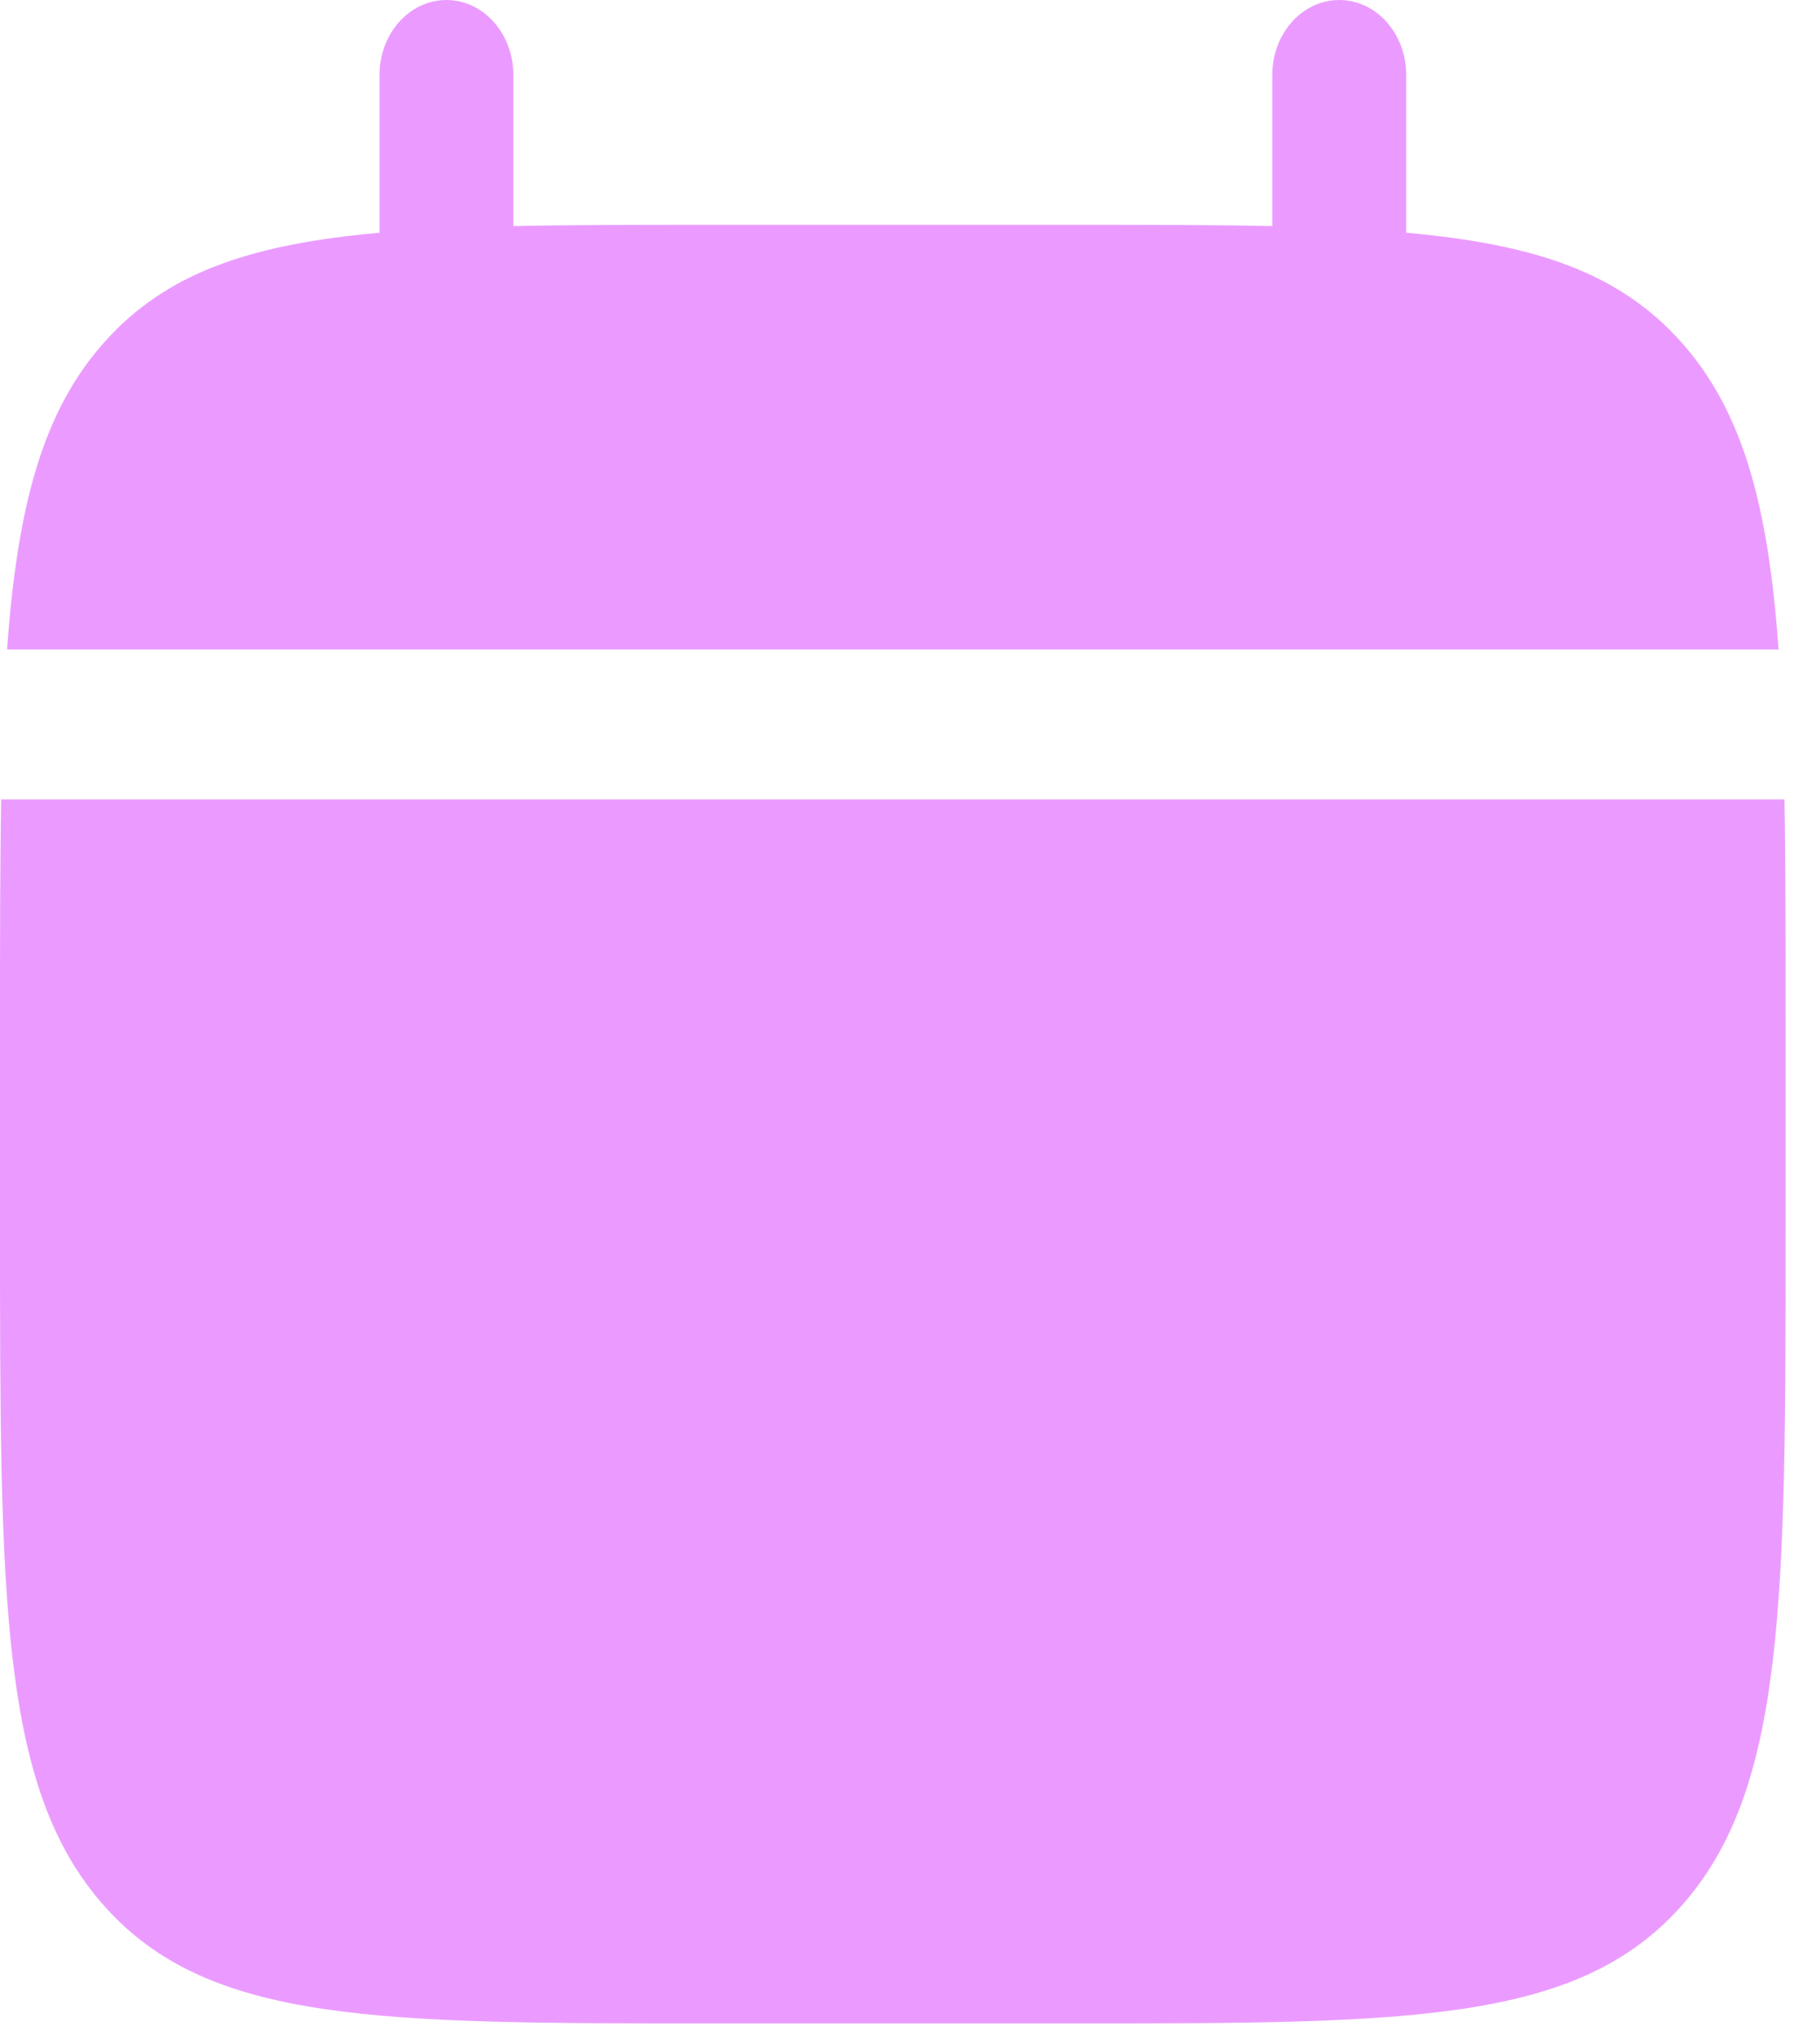
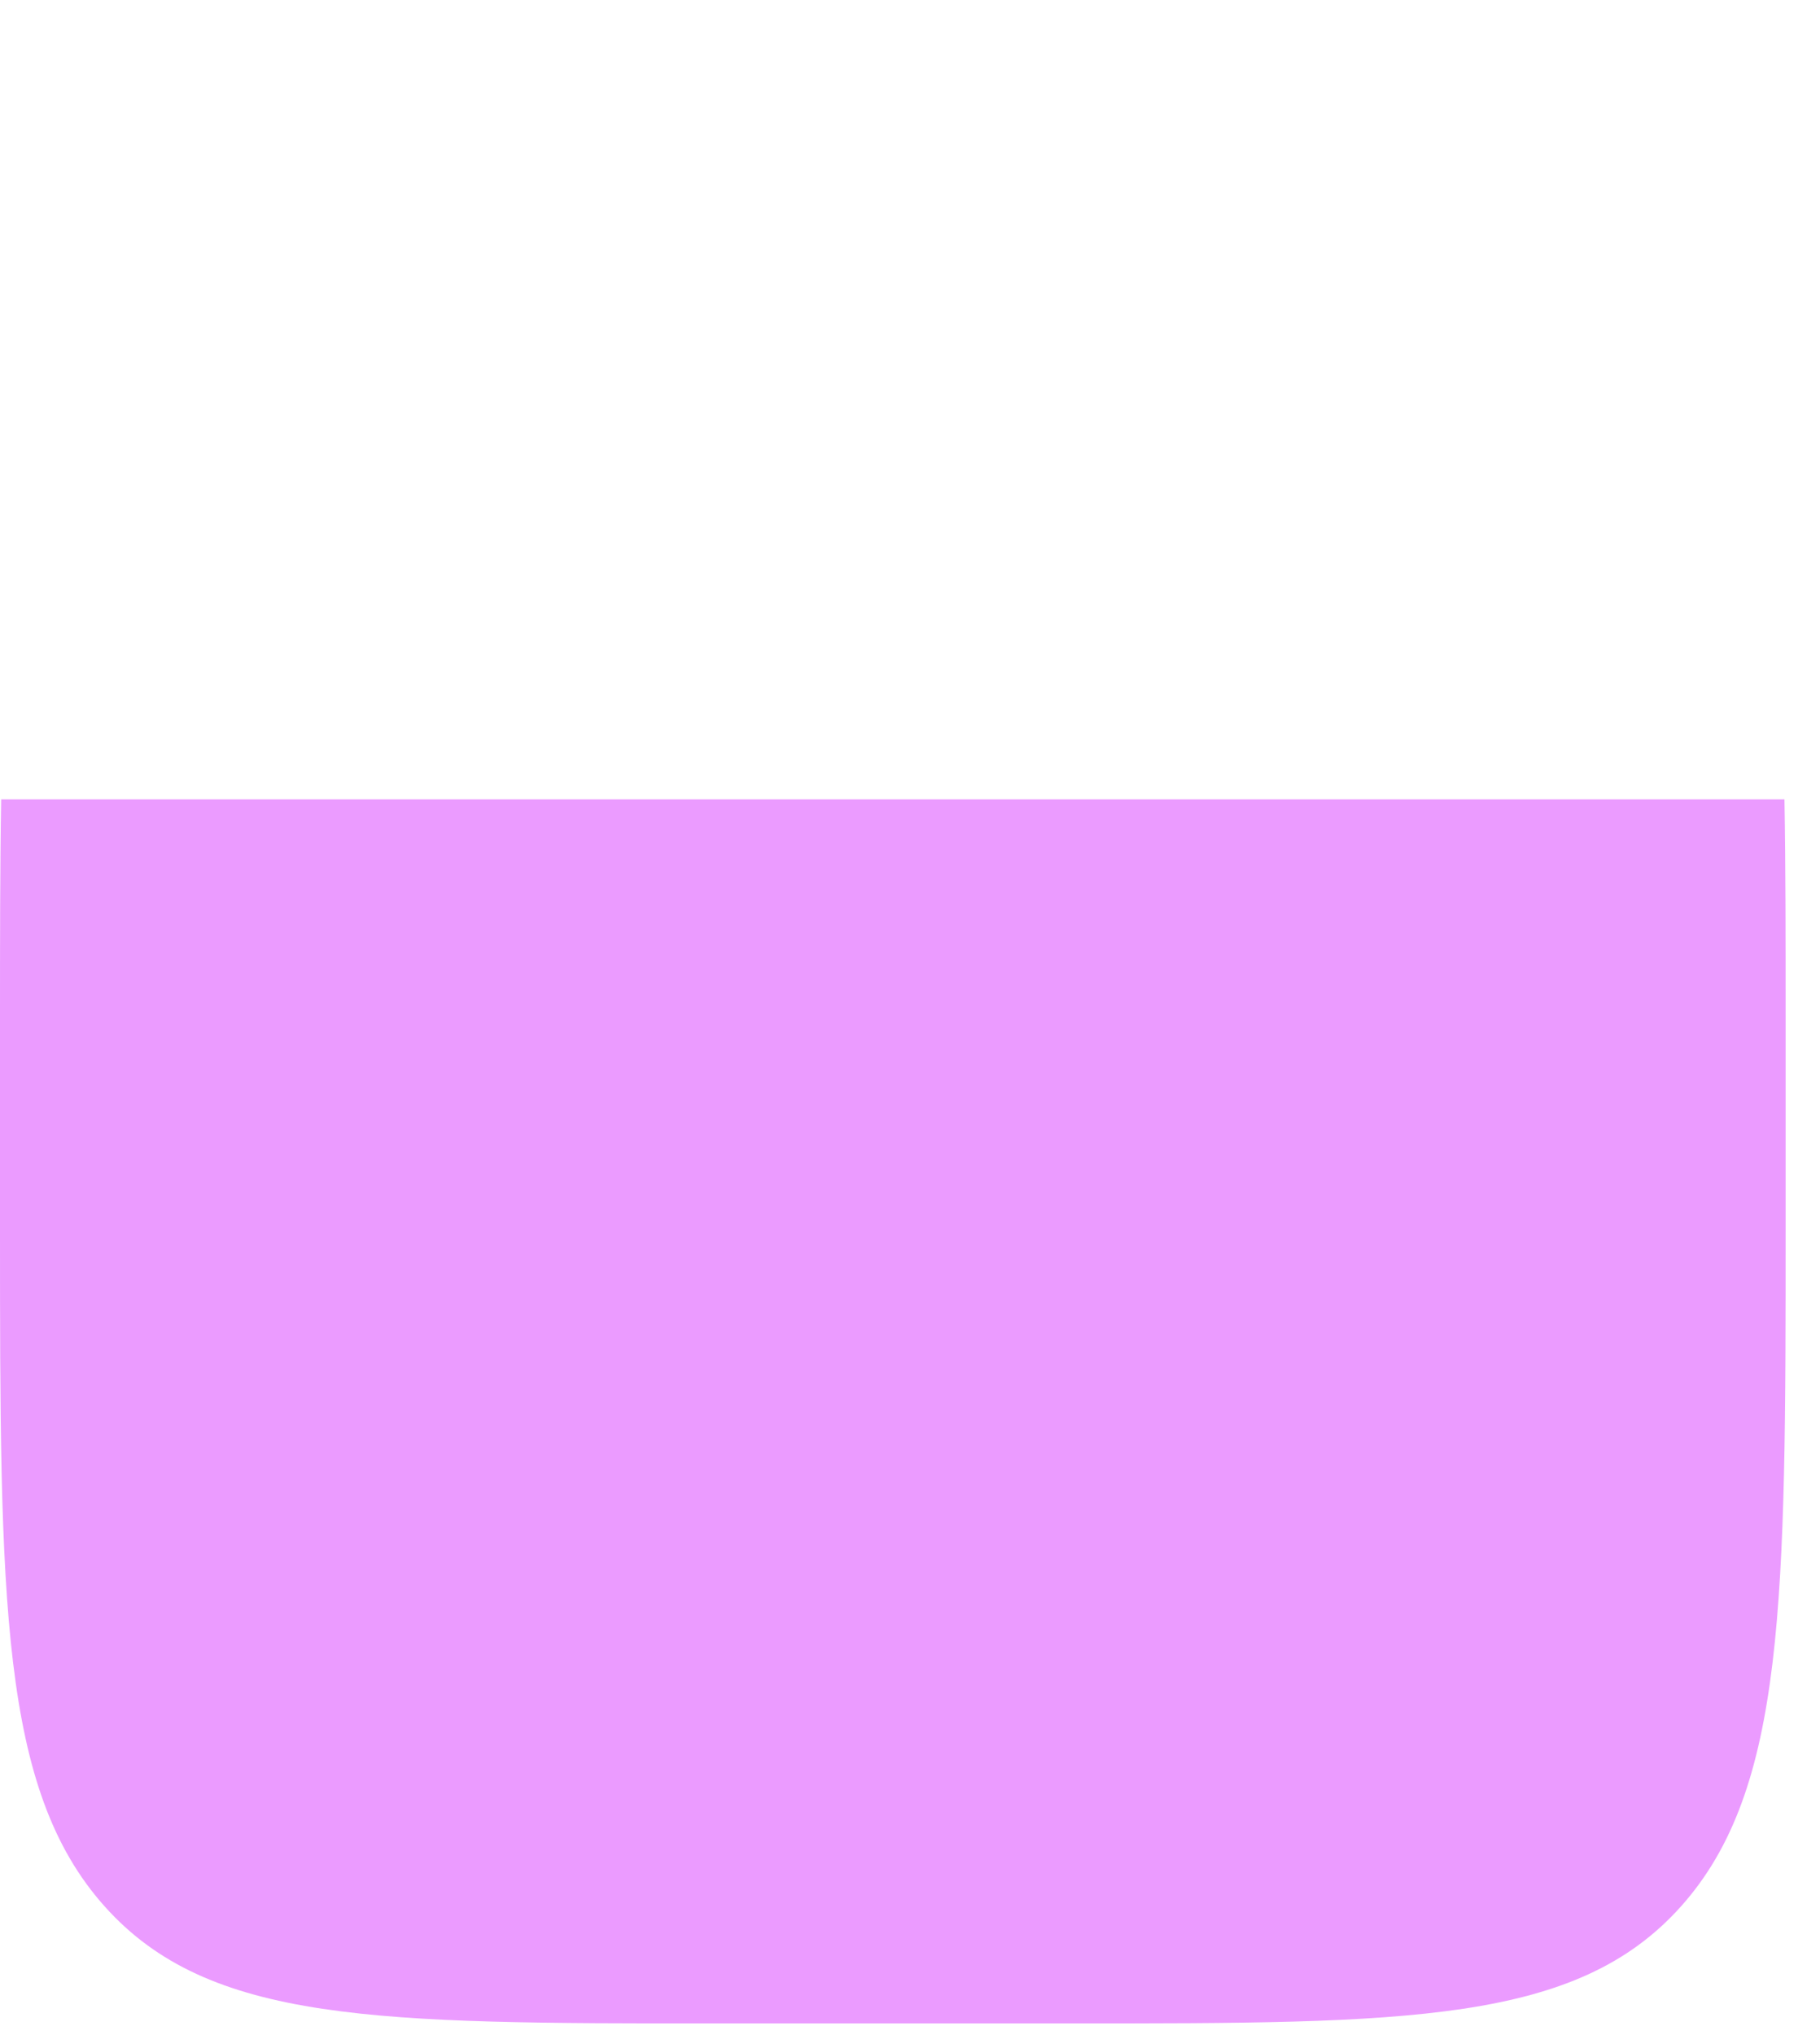
<svg xmlns="http://www.w3.org/2000/svg" width="17" height="19" viewBox="0 0 17 19" fill="none">
  <path d="M16.679 11.428V9.562C16.679 8.779 16.679 8.084 16.668 7.463H0.011C9.47522e-08 8.084 0 8.779 0 9.562V11.428C0 14.946 9.94122e-08 16.705 0.977 17.798C1.954 18.891 3.526 18.891 6.671 18.891H10.007C13.152 18.891 14.725 18.891 15.702 17.798C16.679 16.705 16.679 14.946 16.679 11.428Z" fill="#EB9BFF" />
-   <path d="M4.795 0.7C4.795 0.313 4.515 0 4.17 0C3.825 0 3.545 0.313 3.545 0.7V2.173C2.344 2.28 1.556 2.544 0.977 3.192C0.398 3.839 0.163 4.721 0.066 6.064H16.613C16.517 4.721 16.281 3.839 15.702 3.192C15.123 2.544 14.335 2.28 13.135 2.173V0.7C13.135 0.313 12.855 0 12.509 0C12.164 0 11.884 0.313 11.884 0.7V2.111C11.329 2.099 10.707 2.099 10.008 2.099H6.672C5.972 2.099 5.35 2.099 4.795 2.111V0.7Z" fill="#EB9BFF" />
</svg>